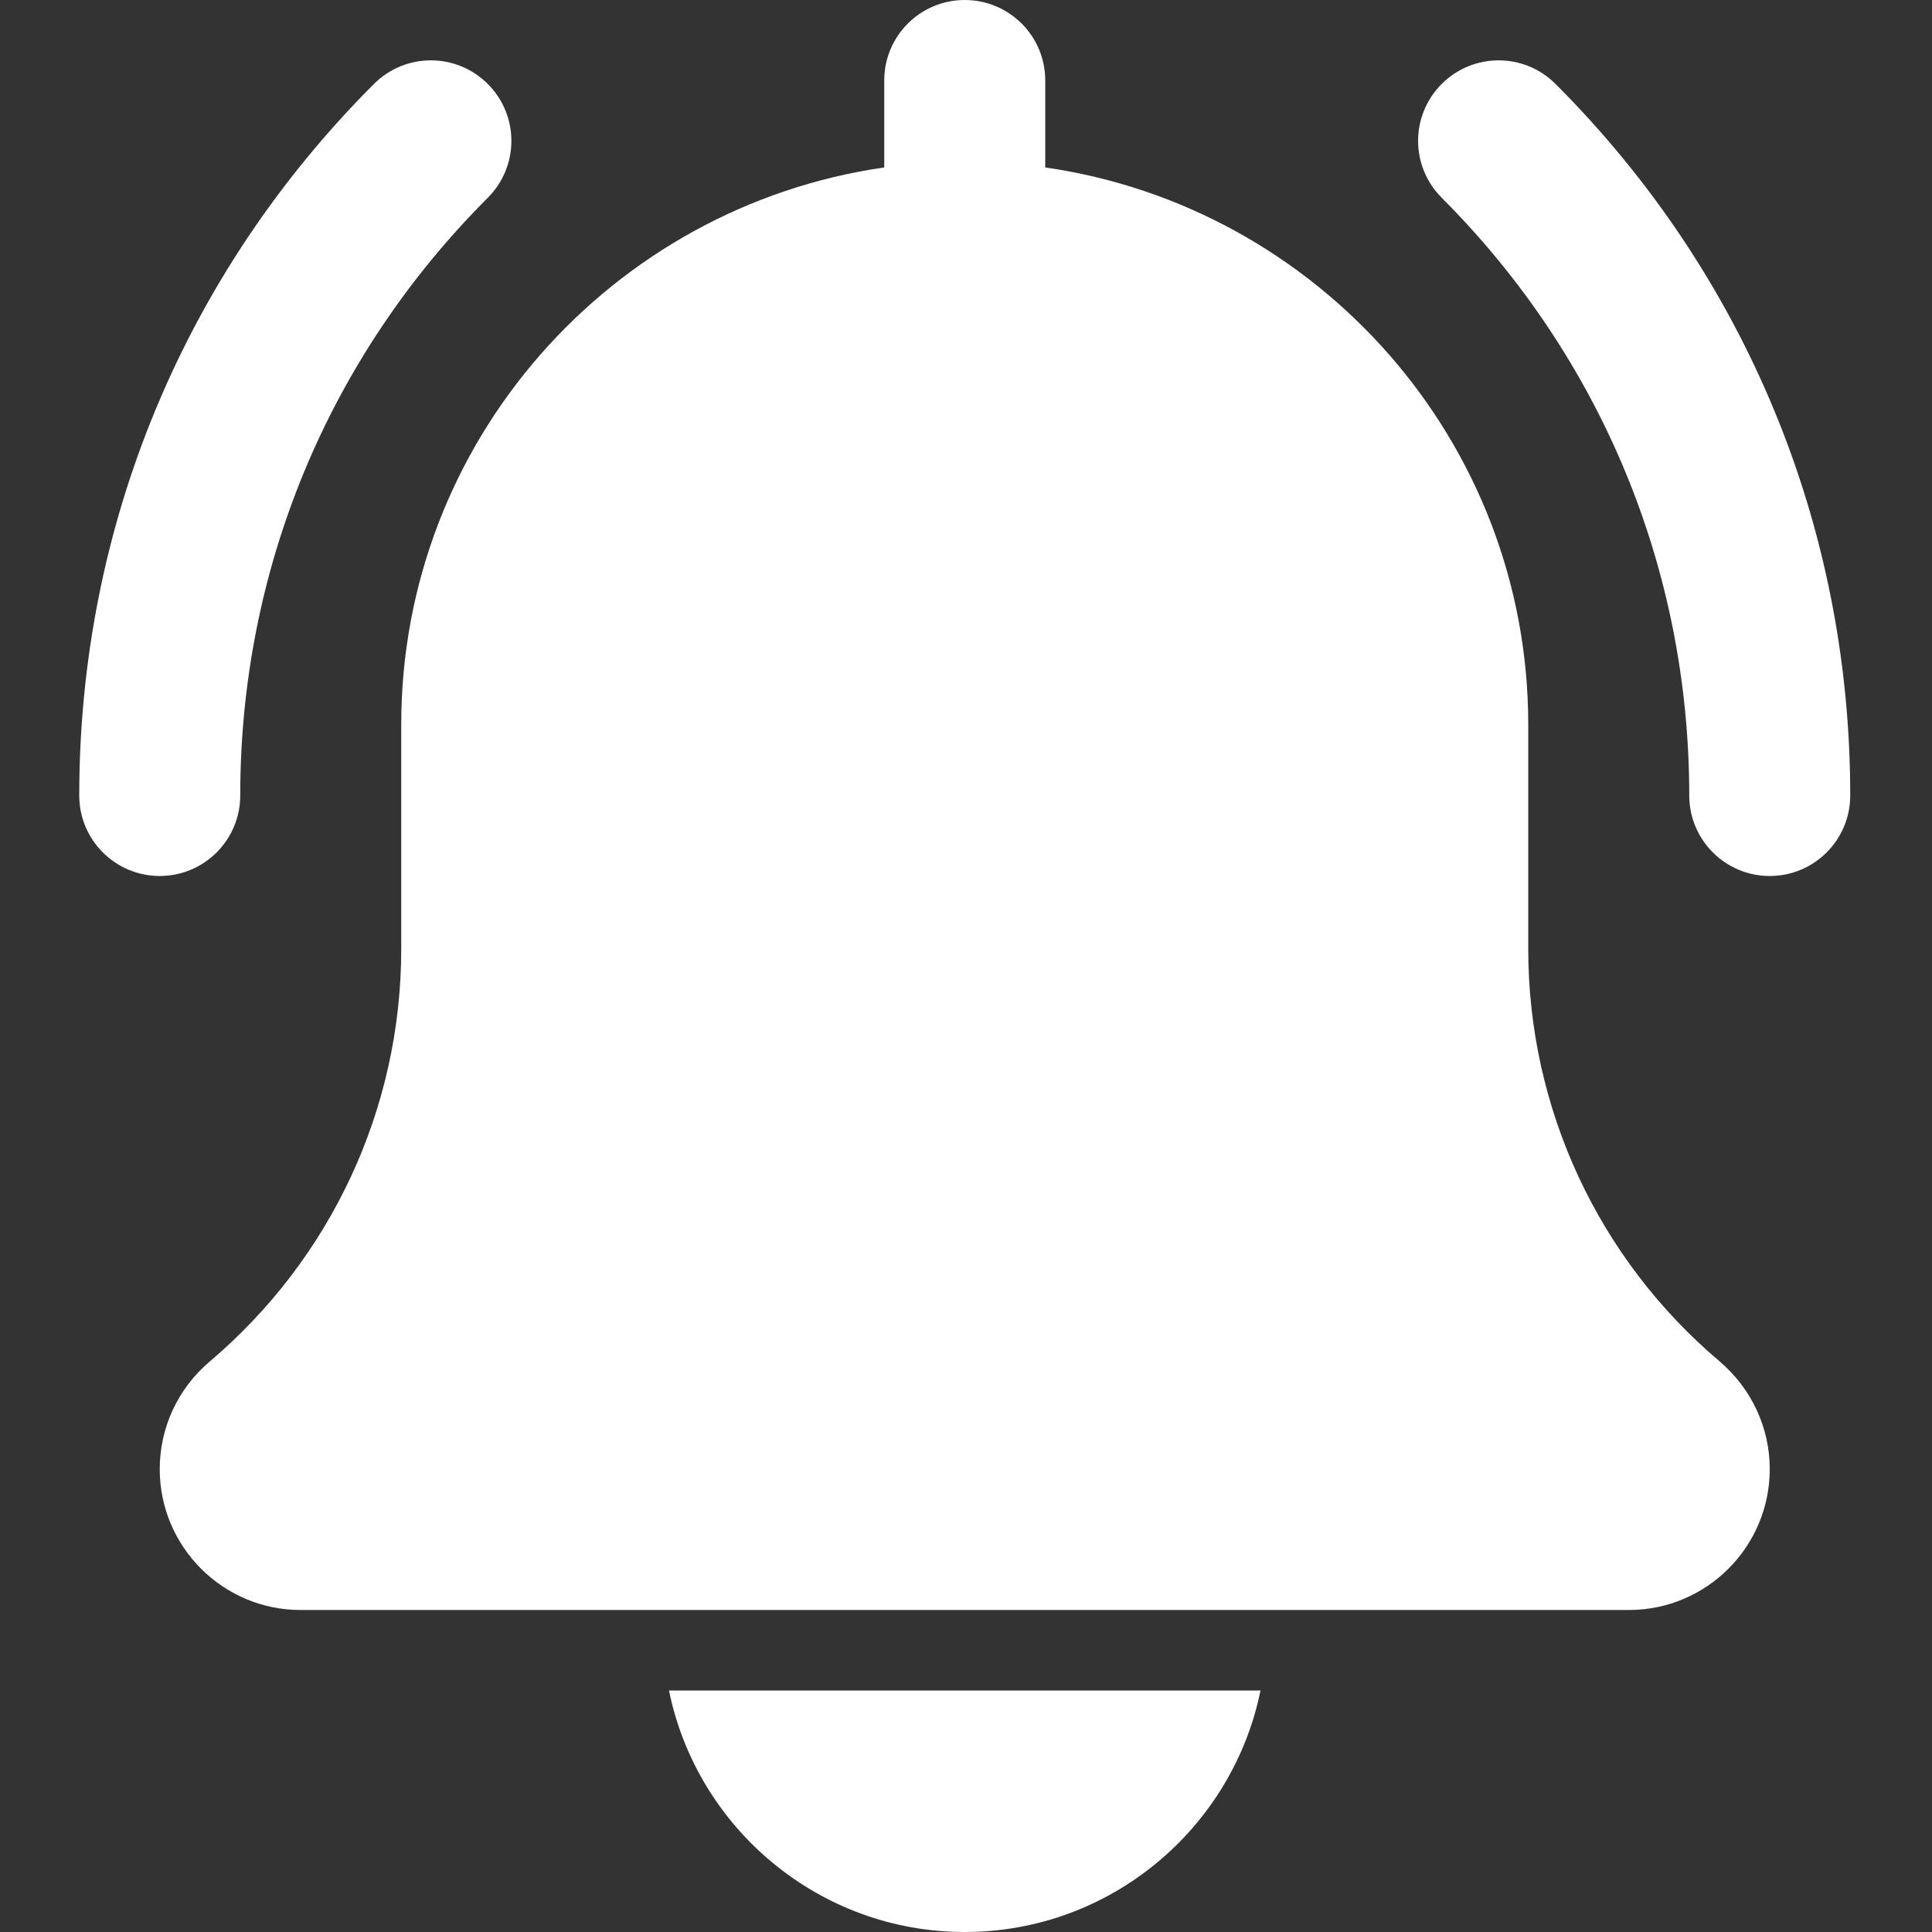
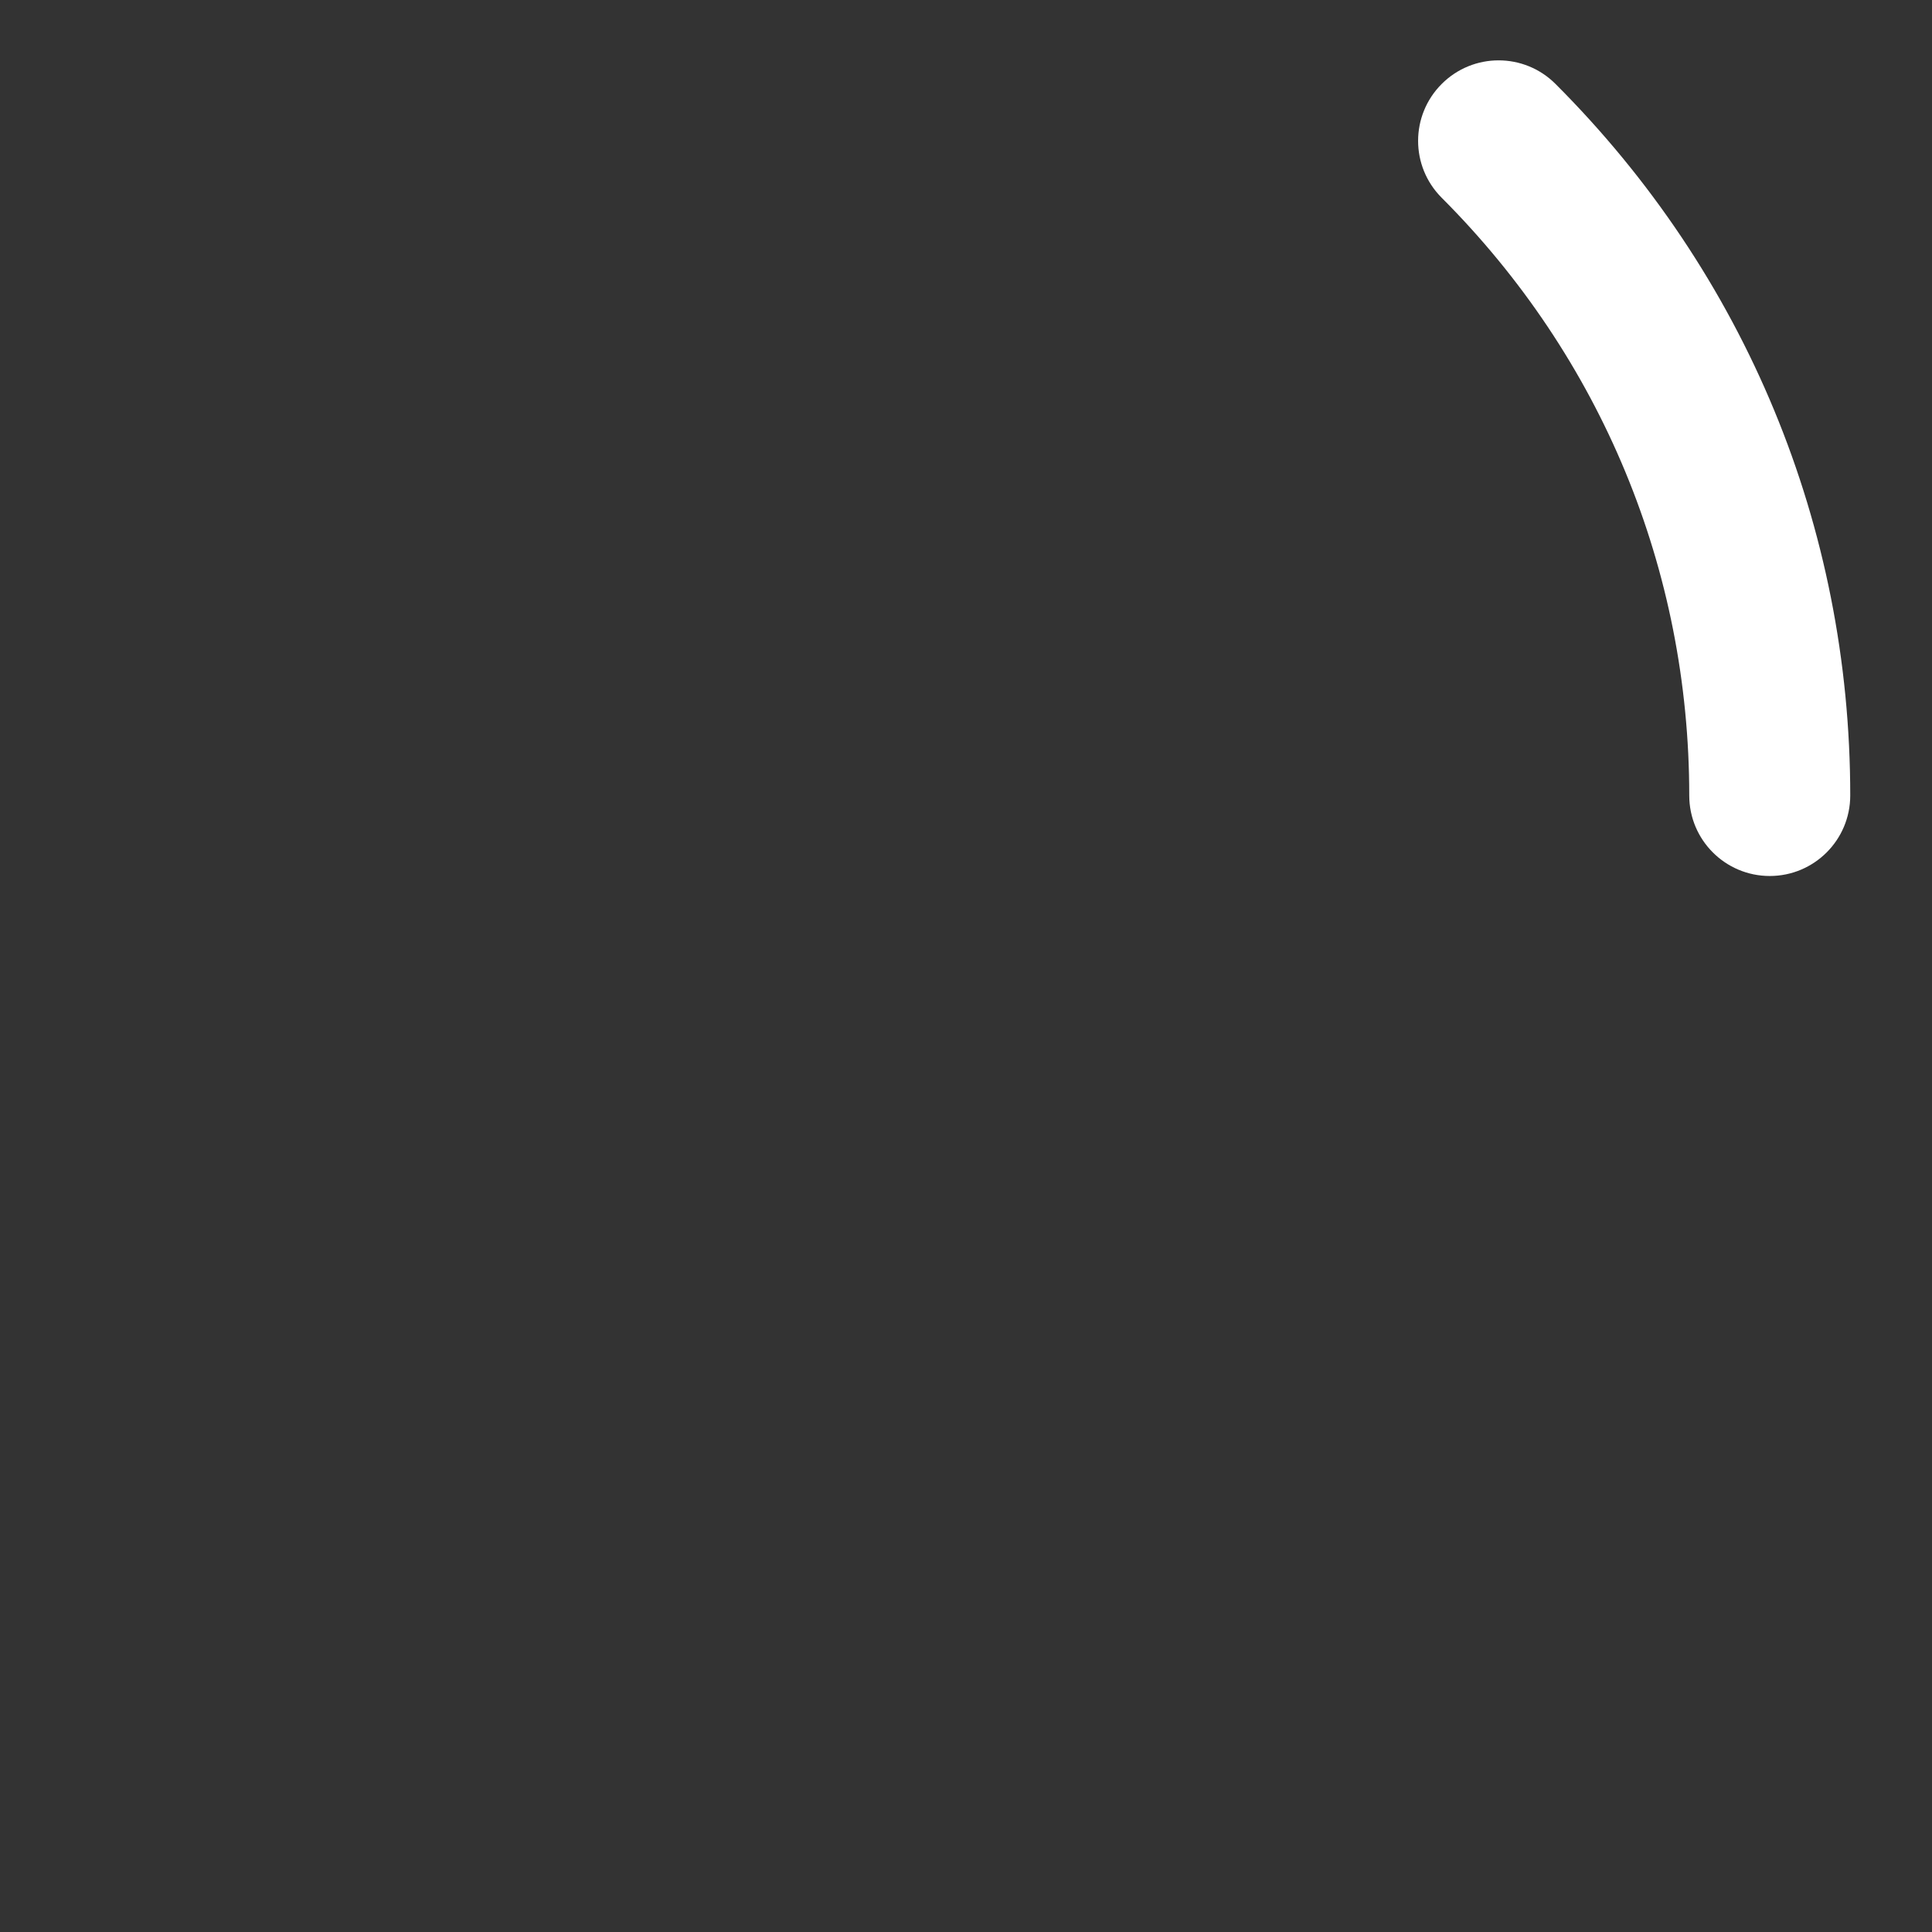
<svg xmlns="http://www.w3.org/2000/svg" width="232" height="232" viewBox="0 0 232 232" fill="none">
  <rect x="0" y="0" width="232" height="232" fill="#333333" stroke="none" />
  <path d="M212.516 105.192C207.179 105.192 202.85 100.863 202.85 95.526C202.85 68.411 192.293 42.93 173.124 23.75C169.345 19.971 169.345 13.863 173.124 10.082C176.903 6.303 183.013 6.303 186.792 10.082C209.616 32.905 222.182 63.25 222.182 95.526C222.182 100.863 217.852 105.192 212.516 105.192Z" fill="white" />
-   <path d="M19.182 105.192C13.847 105.192 9.516 100.863 9.516 95.526C9.516 63.25 22.083 32.905 44.905 10.082C48.684 6.303 54.794 6.303 58.574 10.082C62.354 13.863 62.354 19.971 58.574 23.75C39.404 42.919 28.849 68.411 28.849 95.526C28.849 100.863 24.518 105.192 19.182 105.192Z" fill="white" />
-   <path d="M206.513 163.493C191.897 151.138 183.516 133.081 183.516 113.95V87C183.516 52.984 158.247 24.825 125.516 20.107V9.666C125.516 4.321 121.184 0 115.85 0C110.513 0 106.182 4.321 106.182 9.666V20.107C73.442 24.825 48.182 52.984 48.182 87V113.95C48.182 133.081 39.801 151.138 25.099 163.569C21.338 166.789 19.182 171.467 19.182 176.416C19.182 185.746 26.77 193.334 36.099 193.334H195.6C204.928 193.334 212.516 185.746 212.516 176.416C212.516 171.467 210.36 166.789 206.513 163.493Z" fill="white" />
-   <path d="M115.85 232C133.355 232 148 219.52 151.365 203H80.334C83.697 219.52 98.342 232 115.85 232Z" fill="white" />
</svg>